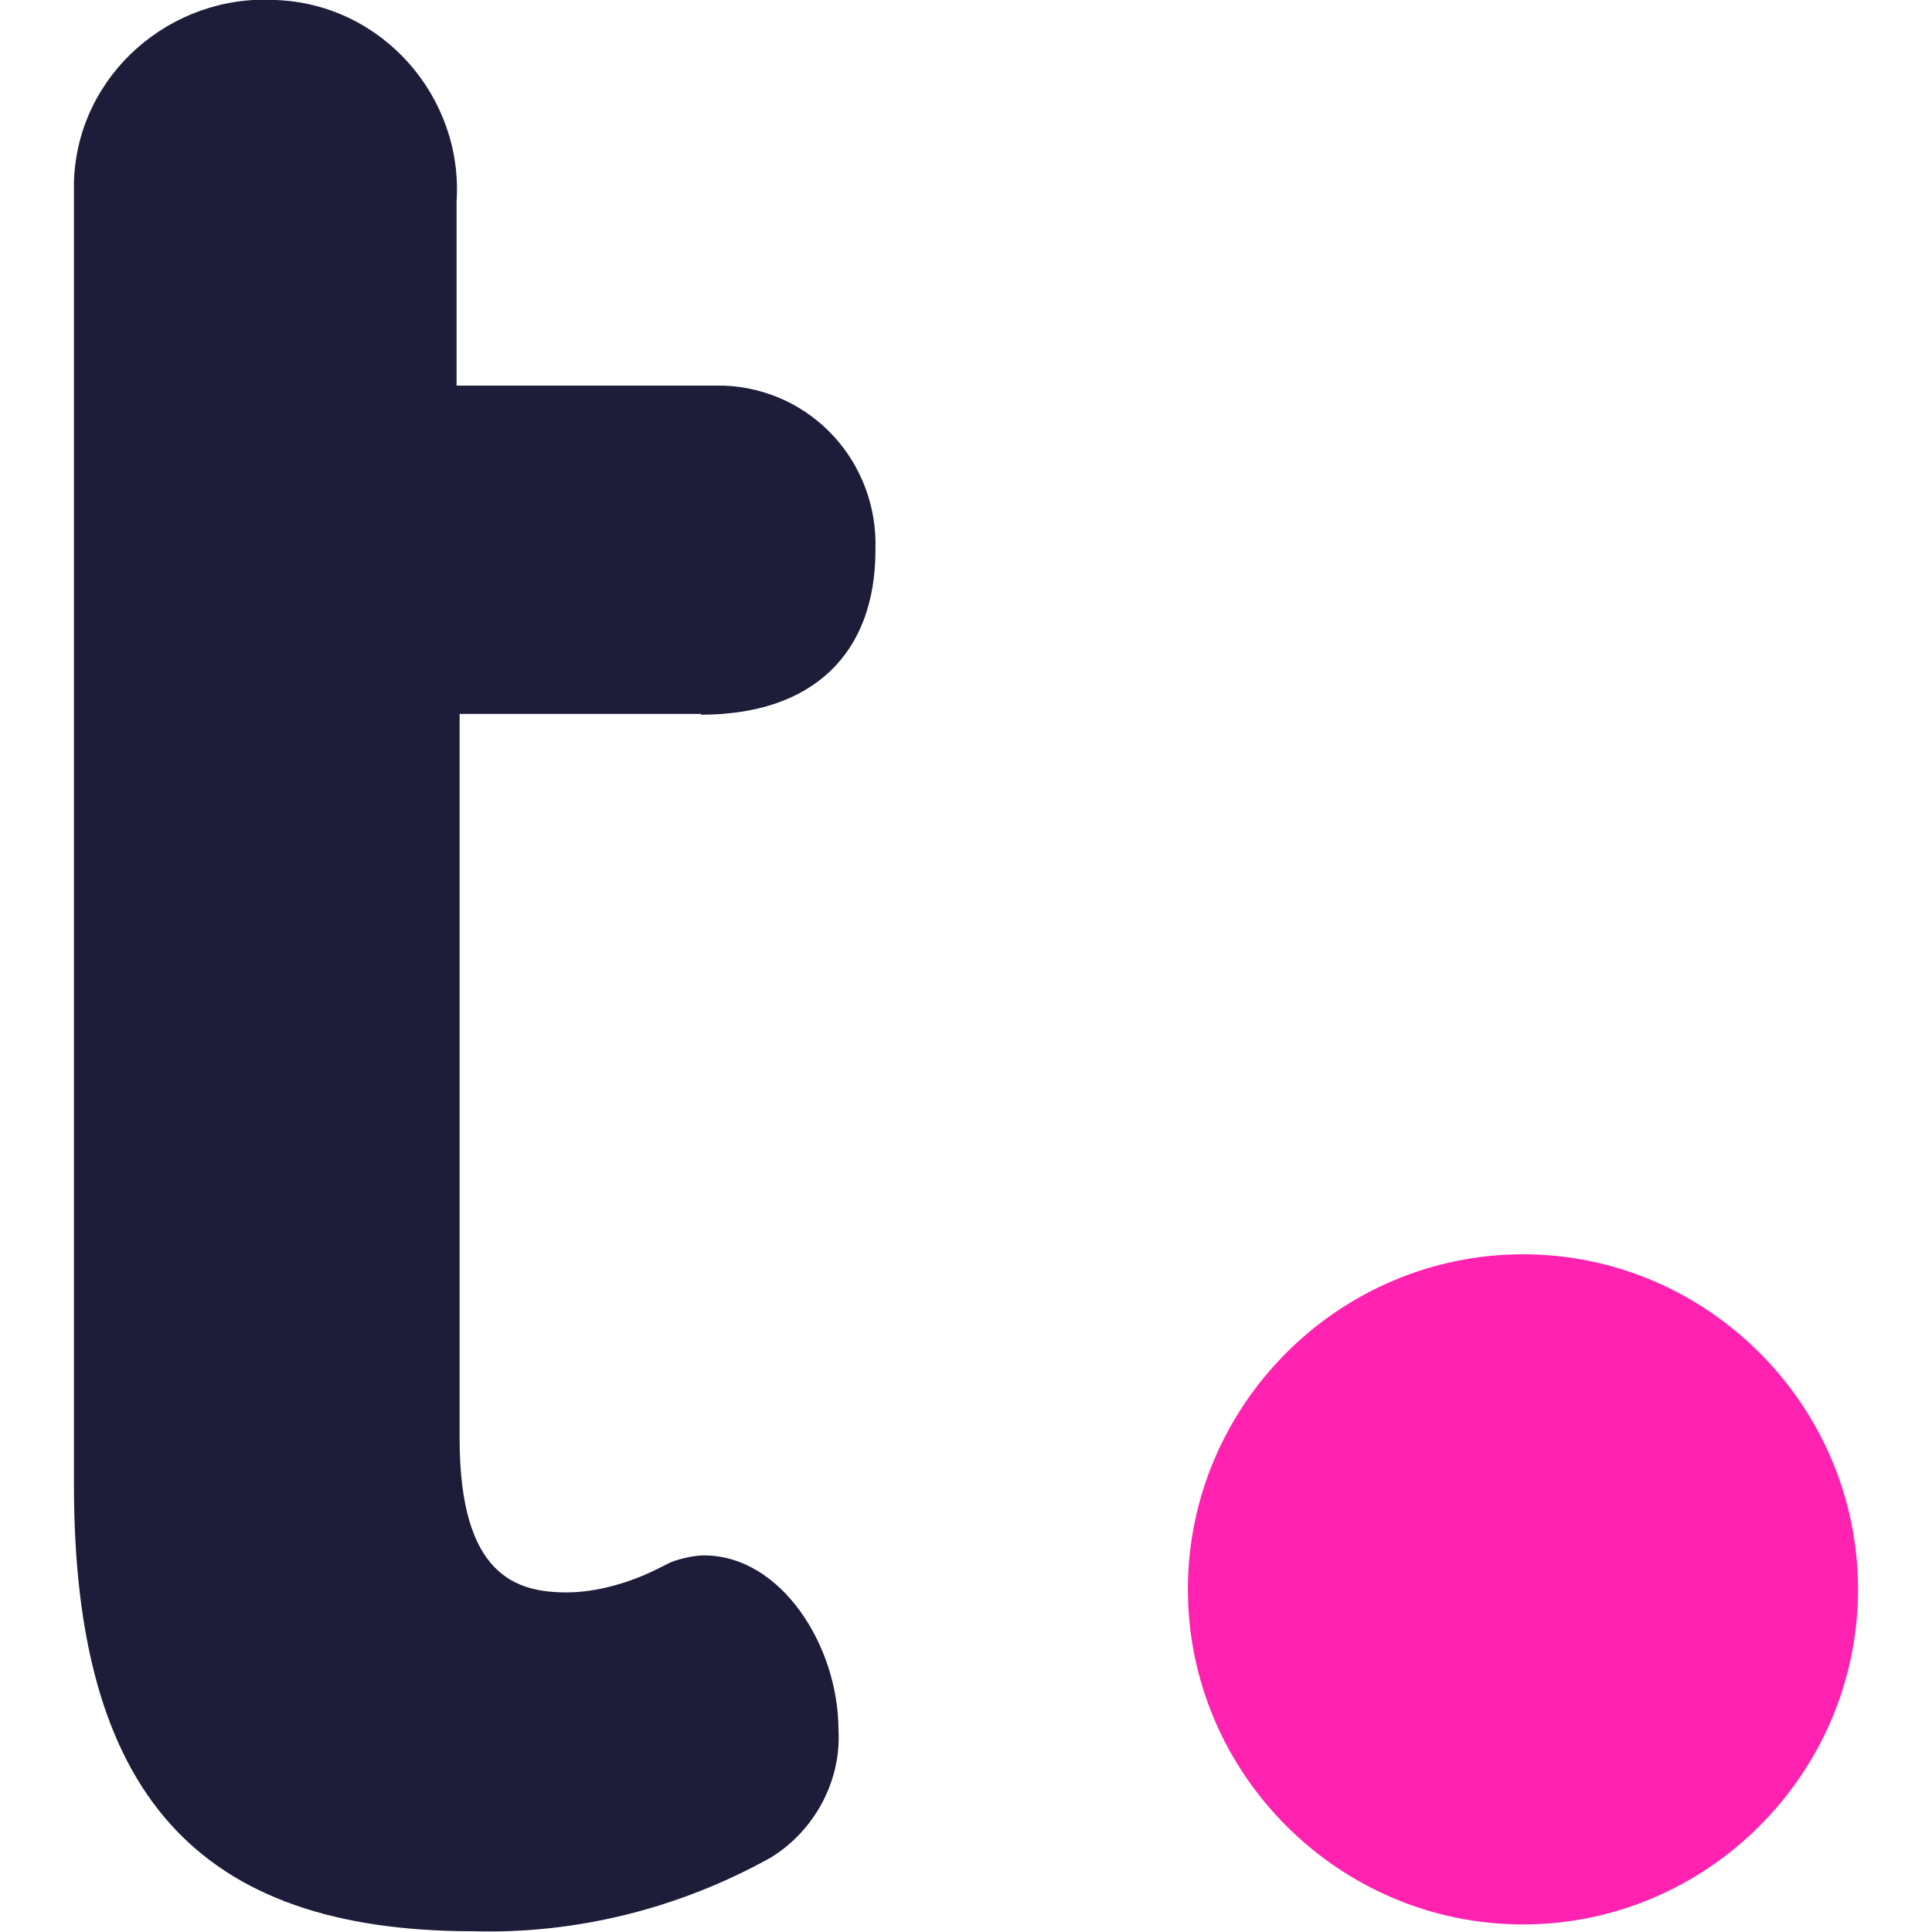
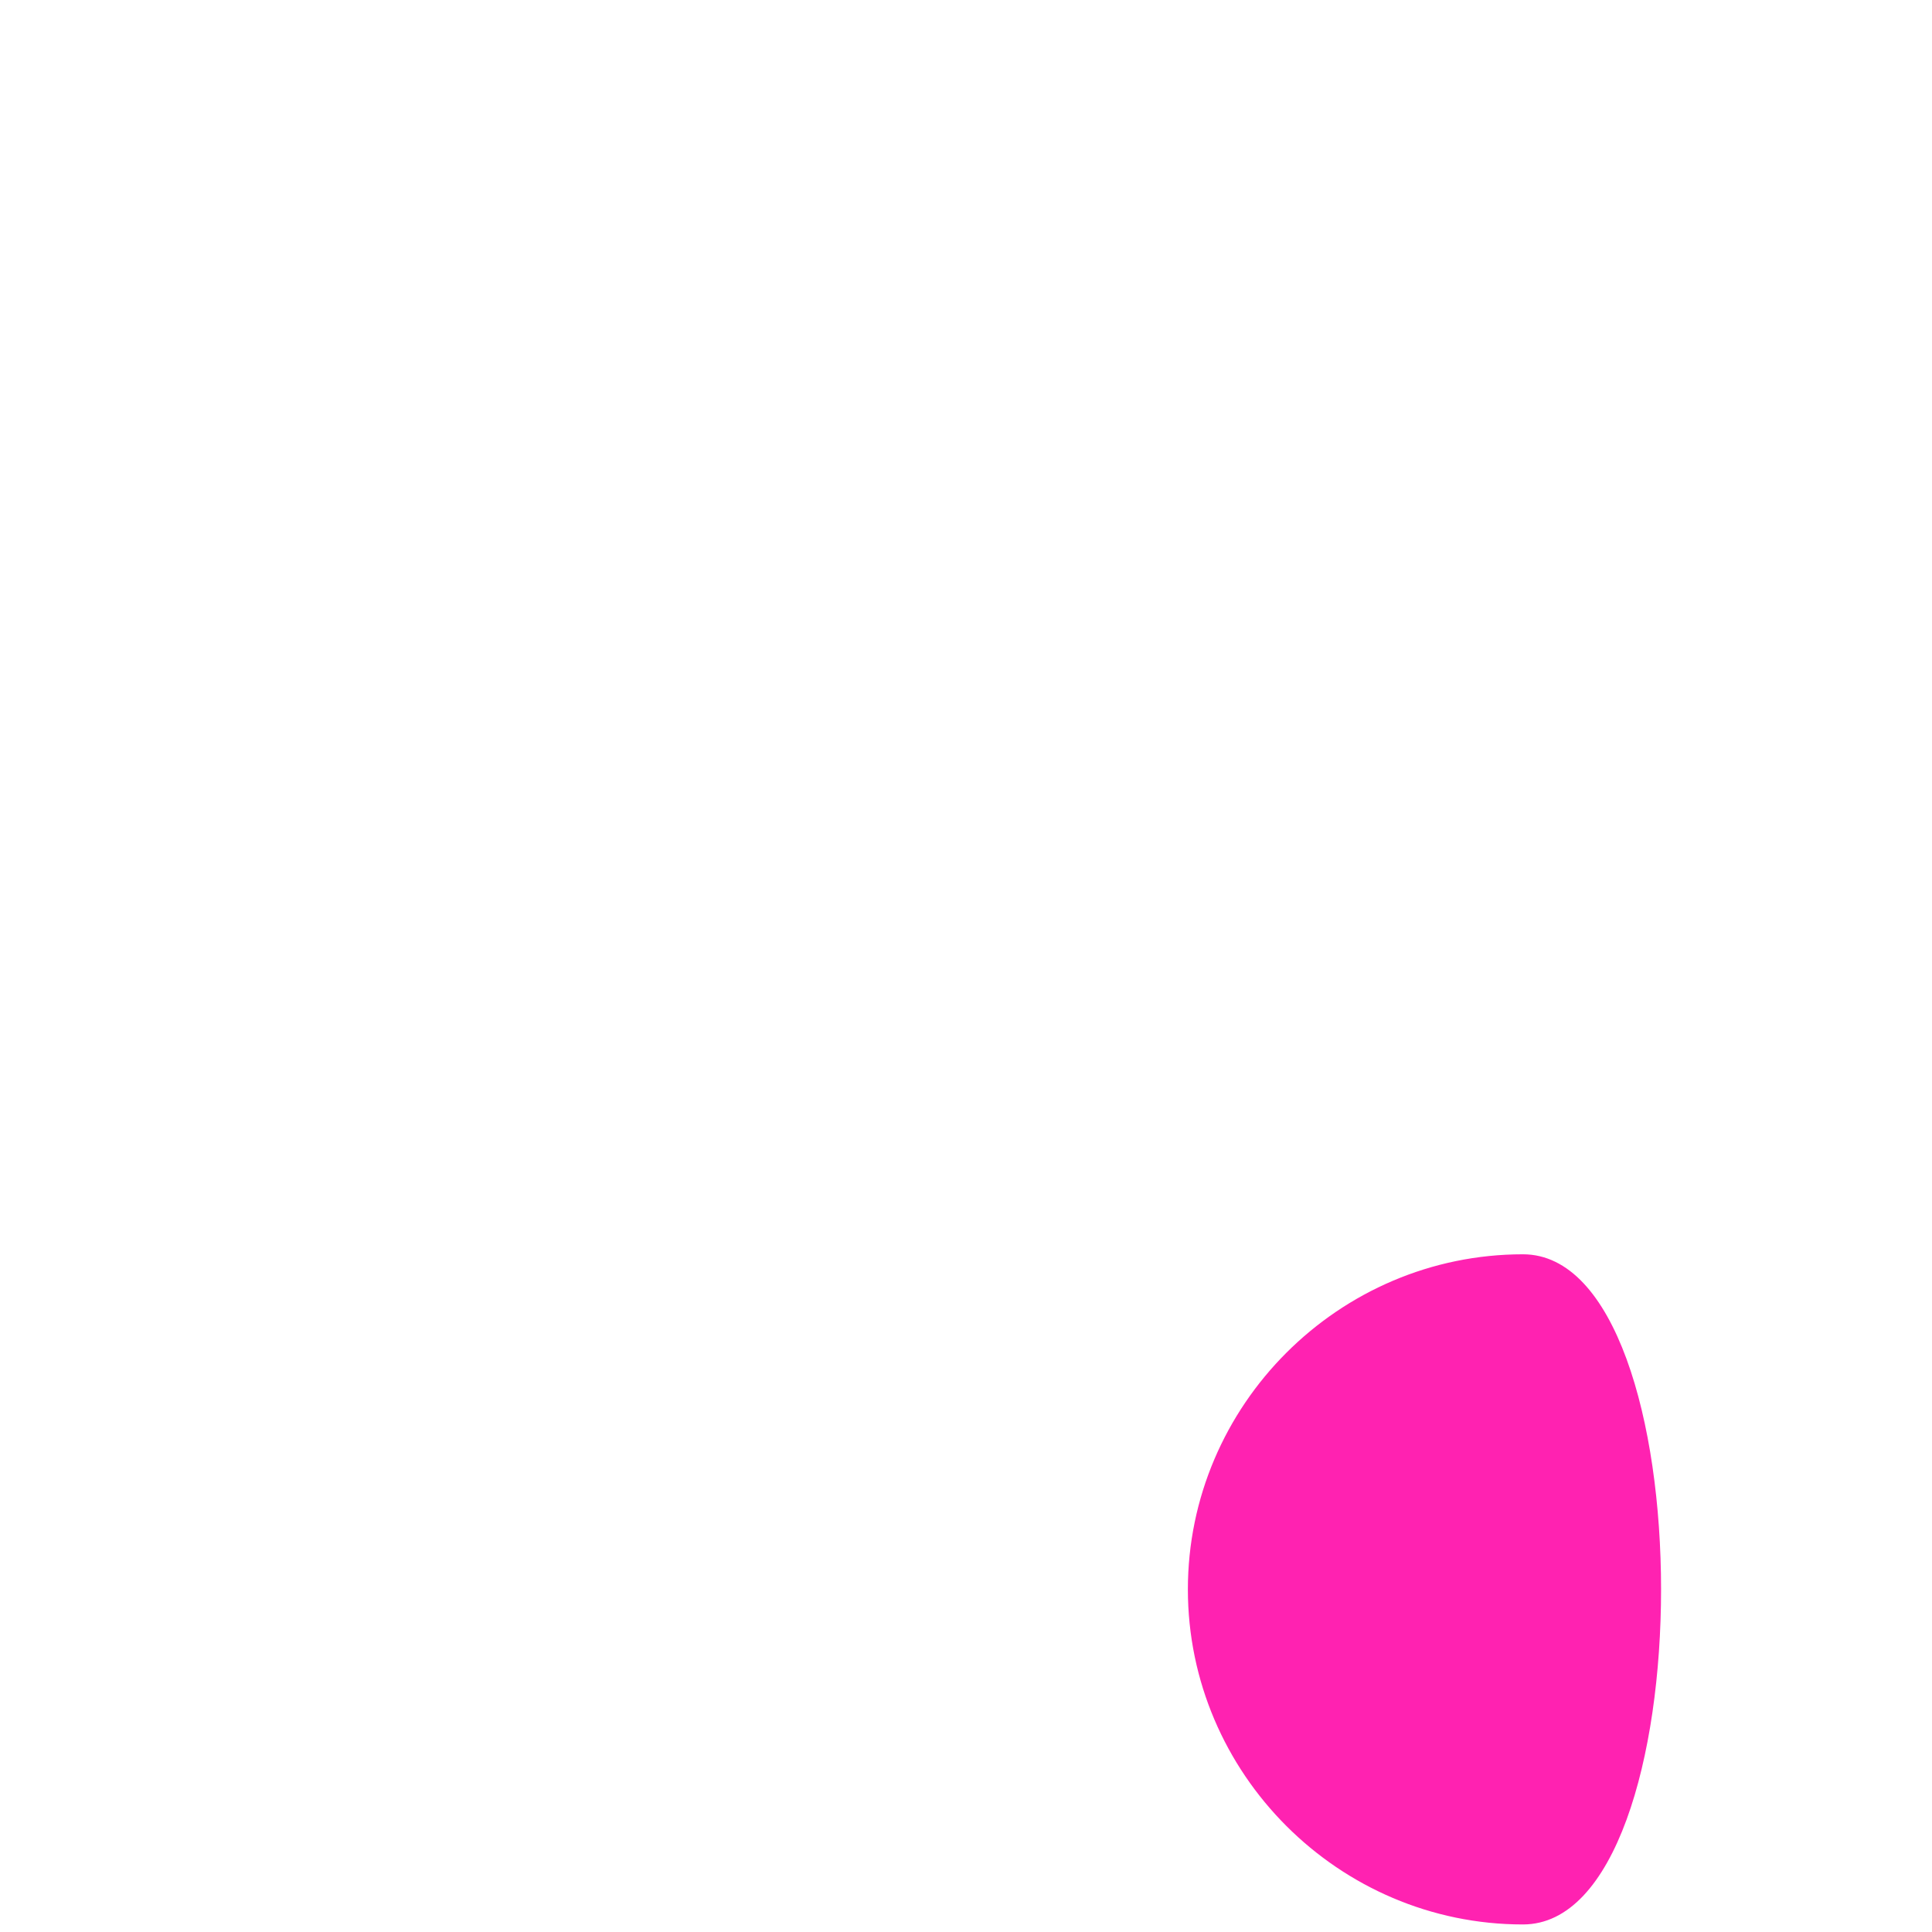
<svg xmlns="http://www.w3.org/2000/svg" version="1.1" id="Calque_1" x="0px" y="0px" viewBox="0 0 256 256" style="enable-background:new 0 0 256 256;" xml:space="preserve">
  <style type="text/css">
	.st0{fill:#1D1C39;}
	.st1{fill:#FF22B1;}
</style>
  <g>
-     <path class="st0" d="M92.9,94.7c14.7,0,23.1-8,23.1-21.8c0.4-11.6-8.4-21.3-20-21.8c-0.9,0-1.8,0-2.2,0H60.5V26.7   c0.9-13.8-9.8-26.2-24-26.7C22.7-0.8,10.3,9.8,9.8,24c0,0.9,0,2.2,0,3.1v169.7c0,40.9,16.4,59.1,52.9,59.1   c13.8,0.4,27.5-3.1,39.5-9.8c5.8-3.6,9.3-10.2,8.9-16.9c0-11.1-7.6-23.1-17.8-23.1c-1.3,0-3.1,0.4-4.4,0.9l-1.8,0.9   c-3.6,1.8-8,3.1-12,3.1c-6.7,0-14.2-2.2-14.2-20.4v-96H92.9z" />
-     <path class="st1" d="M201.8,166.2c-24.4,0-44.4,20-44.4,44.4s20,44.4,44.4,44.4s44.4-20,44.4-44.4S226.2,166.2,201.8,166.2" />
+     <path class="st1" d="M201.8,166.2c-24.4,0-44.4,20-44.4,44.4s20,44.4,44.4,44.4S226.2,166.2,201.8,166.2" />
  </g>
</svg>